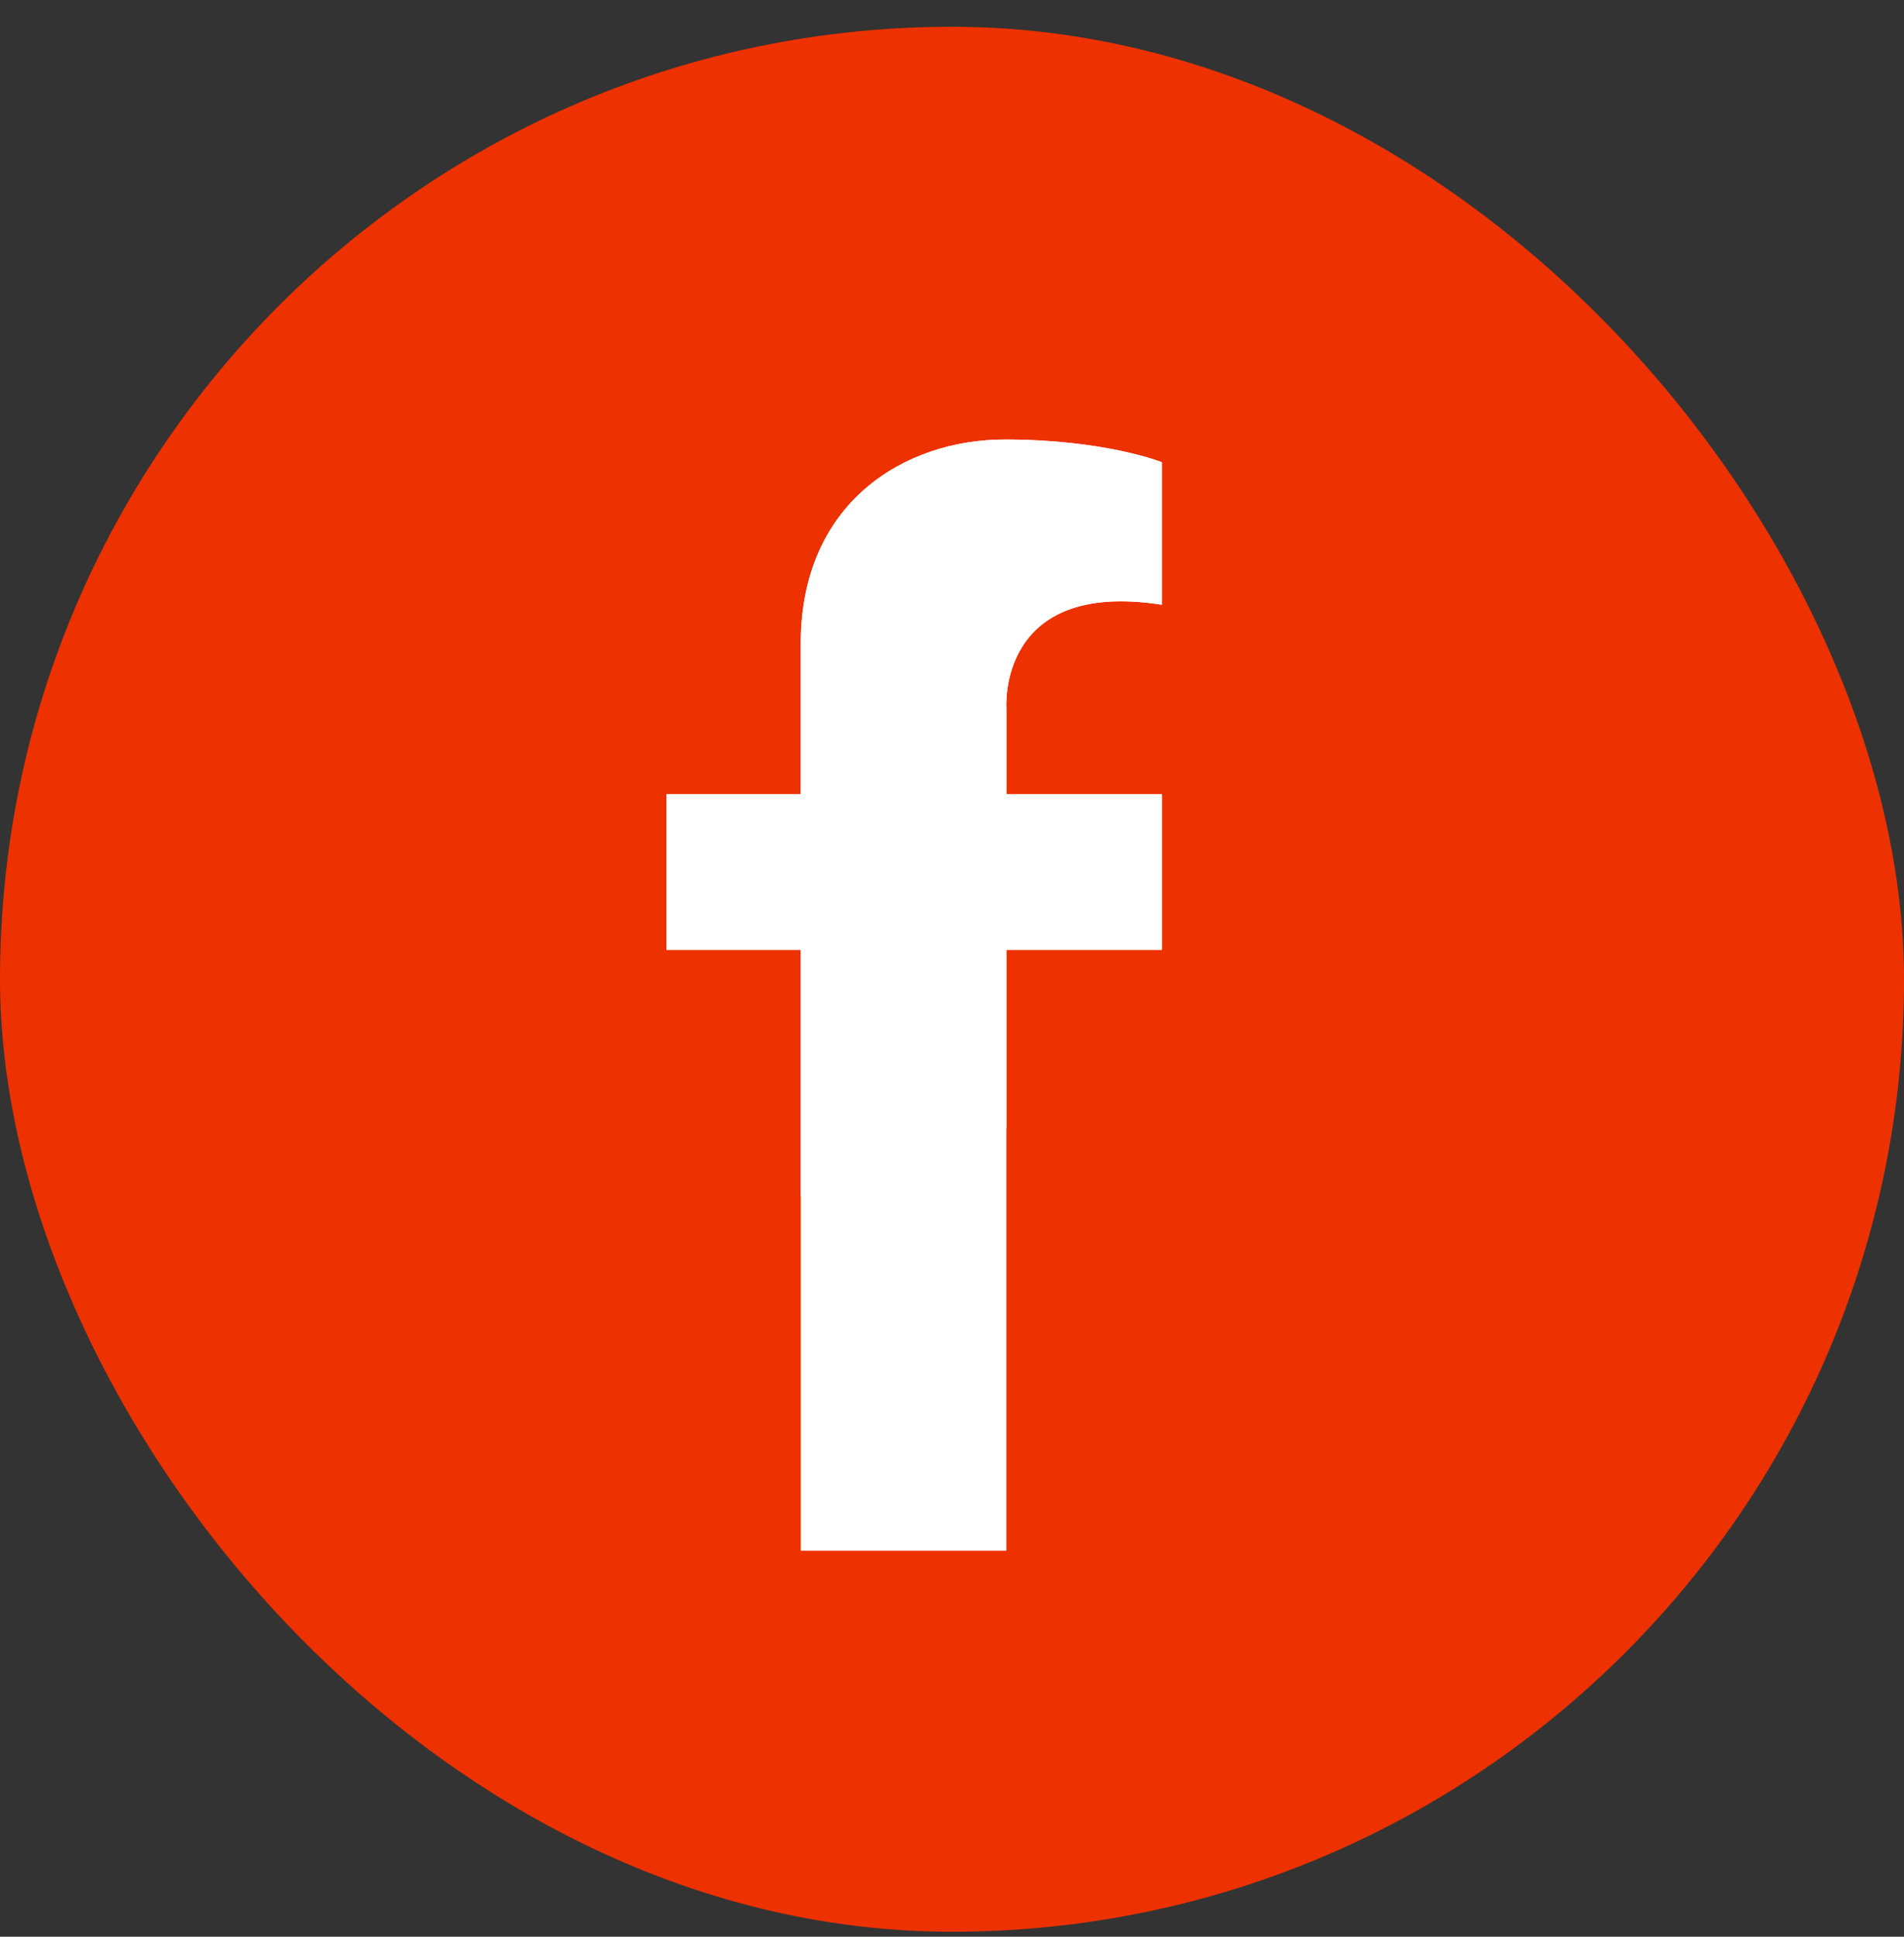
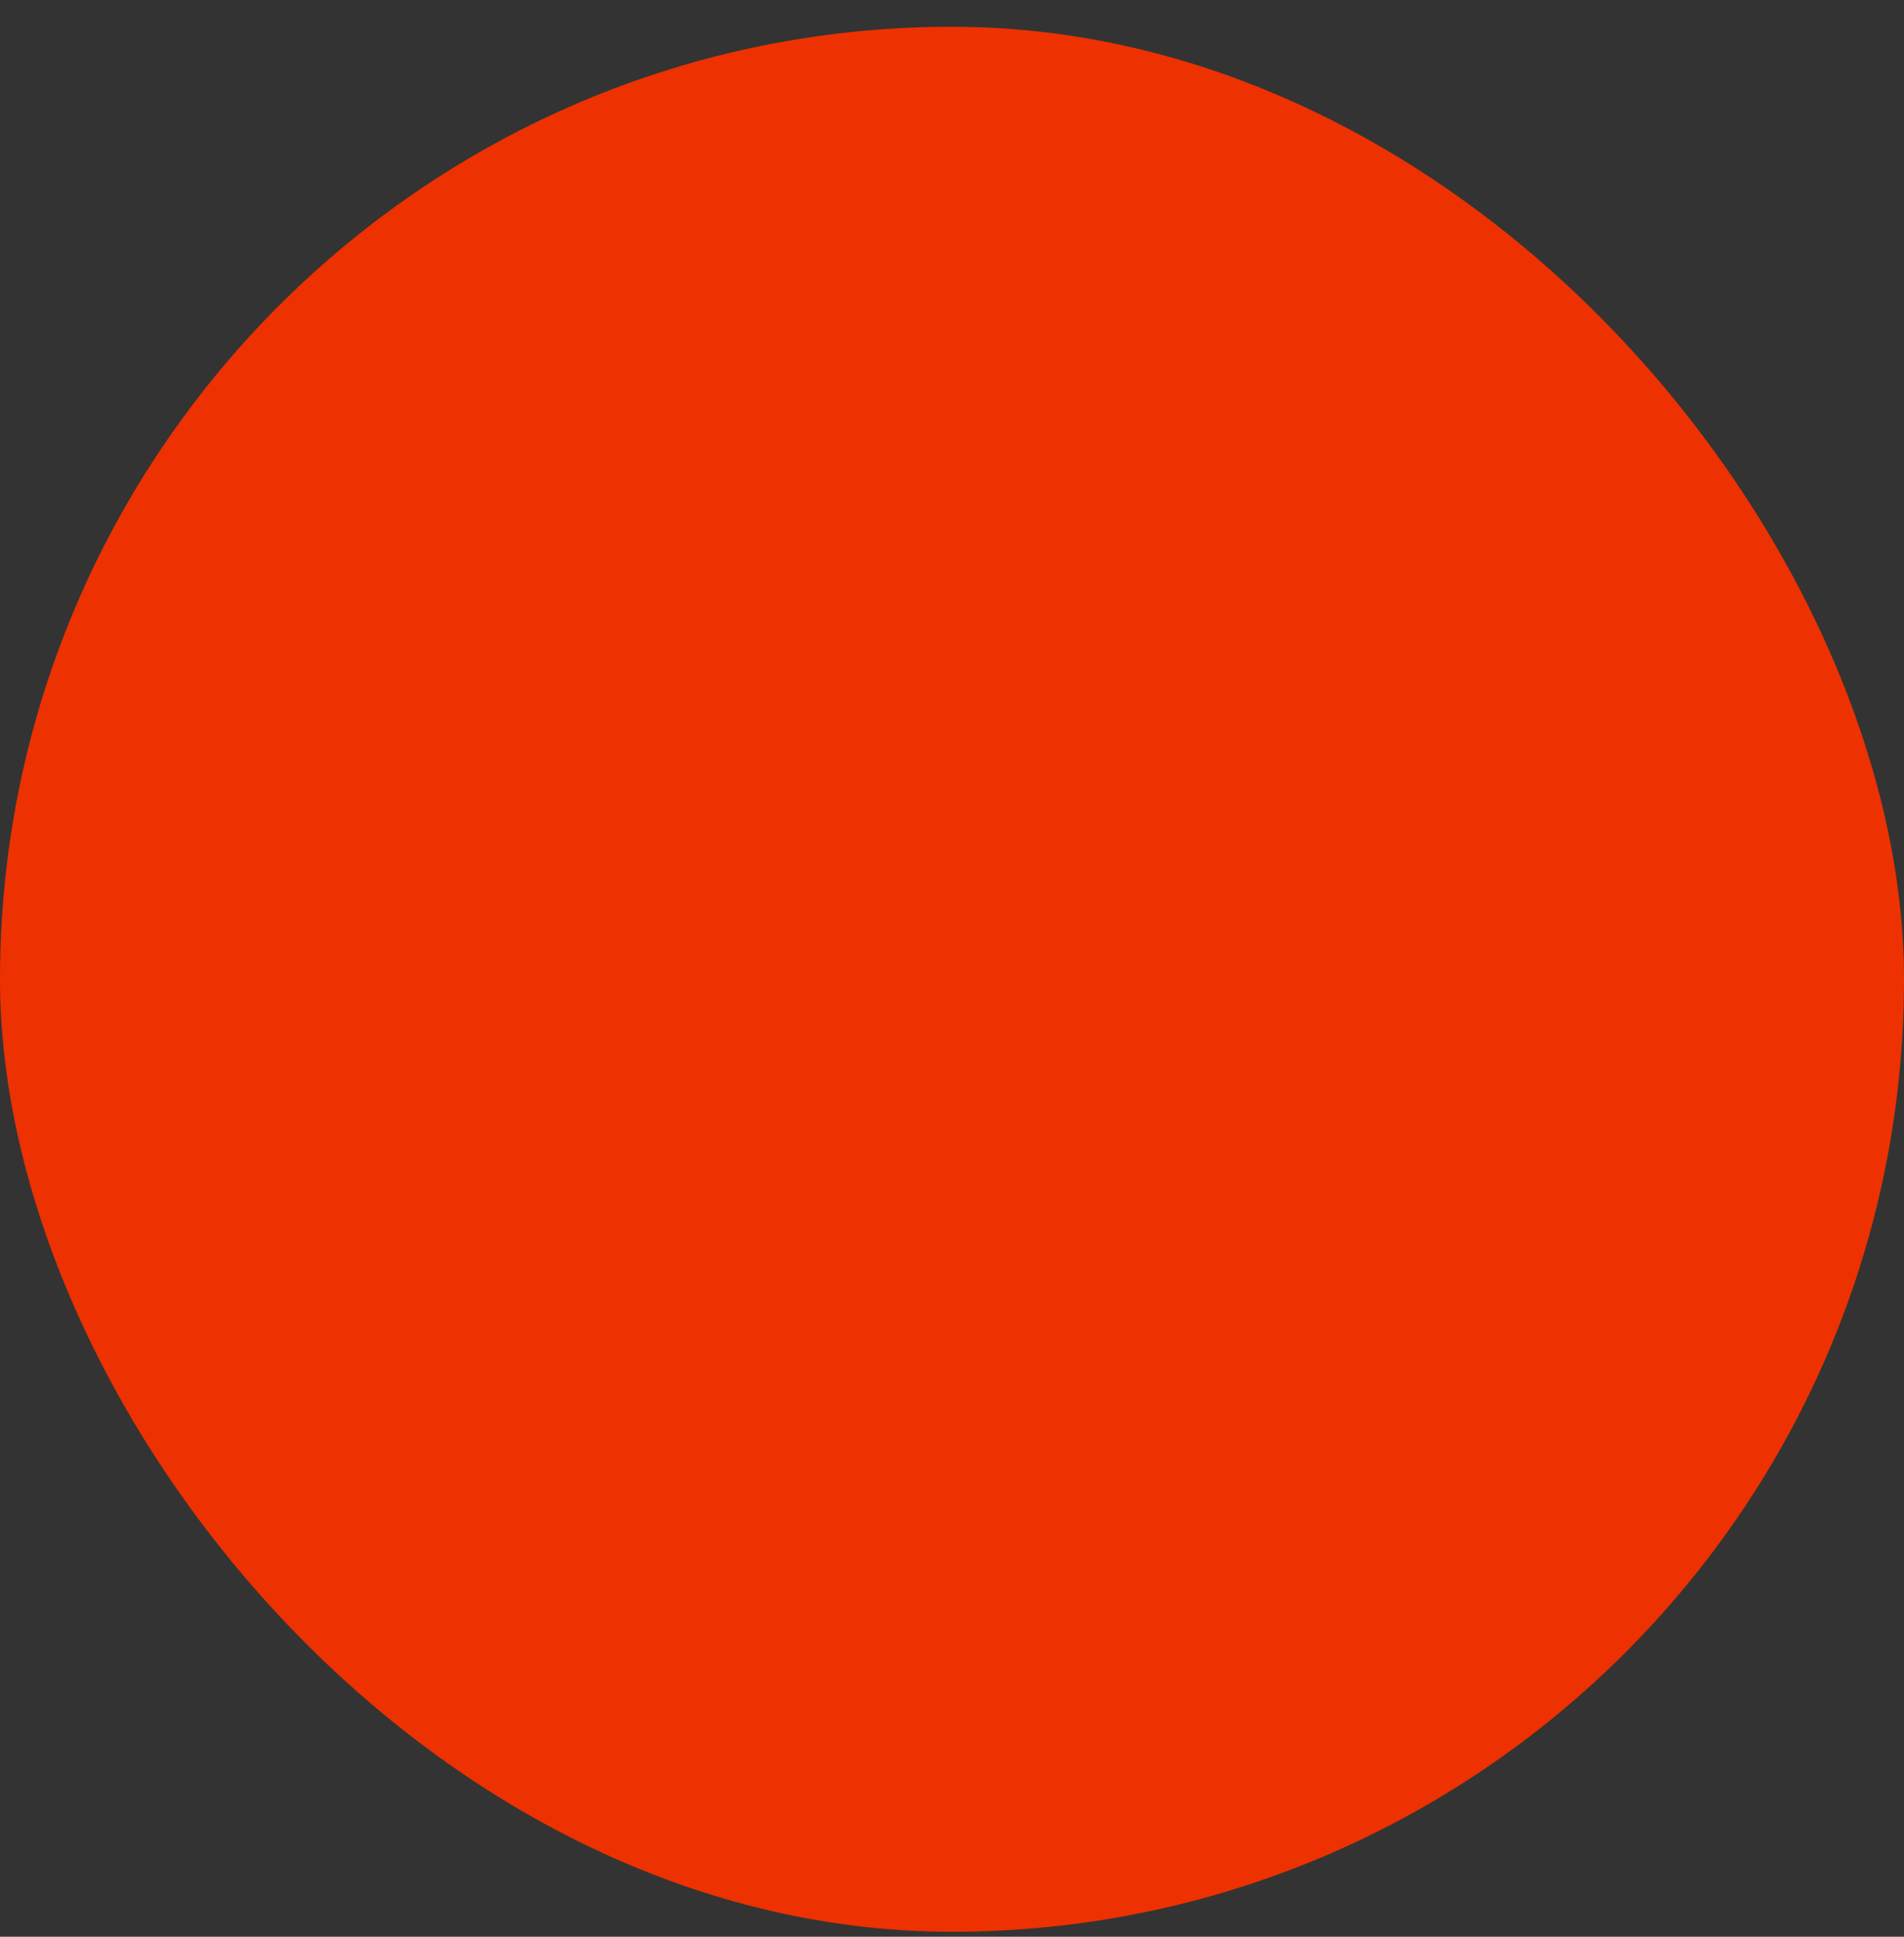
<svg xmlns="http://www.w3.org/2000/svg" width="60" height="61" viewBox="0 0 60 61" fill="none">
  <rect x="0" y="0" width="60" height="61" fill="#333333" stroke="none" />
  <rect y="0.843" width="60" height="60" rx="30" fill="#ED3100" />
-   <path d="M36.611 19.047V14.558C36.611 14.558 34.826 13.843 31.662 13.843C28.499 13.843 25.233 15.832 25.233 20.272C25.233 21.169 25.233 22.871 25.233 25.016H21V29.915H25.235C25.235 38.337 25.235 48.843 25.235 48.843H31.714V29.915H36.613V25.016H31.714V22.312C31.714 22.312 31.407 18.231 36.611 19.047Z" fill="white" />
-   <path d="M36.611 25.016H31.714V22.312C31.714 22.312 31.409 18.231 36.613 19.047V14.558C36.613 14.558 34.828 13.843 31.663 13.843C28.501 13.843 25.235 15.832 25.235 20.272C25.235 21.169 25.235 22.871 25.235 25.016H21V29.915H25.235C25.235 32.426 25.235 35.123 25.235 37.67L31.714 35.537V29.915H36.613V25.016H36.611Z" fill="white" />
</svg>